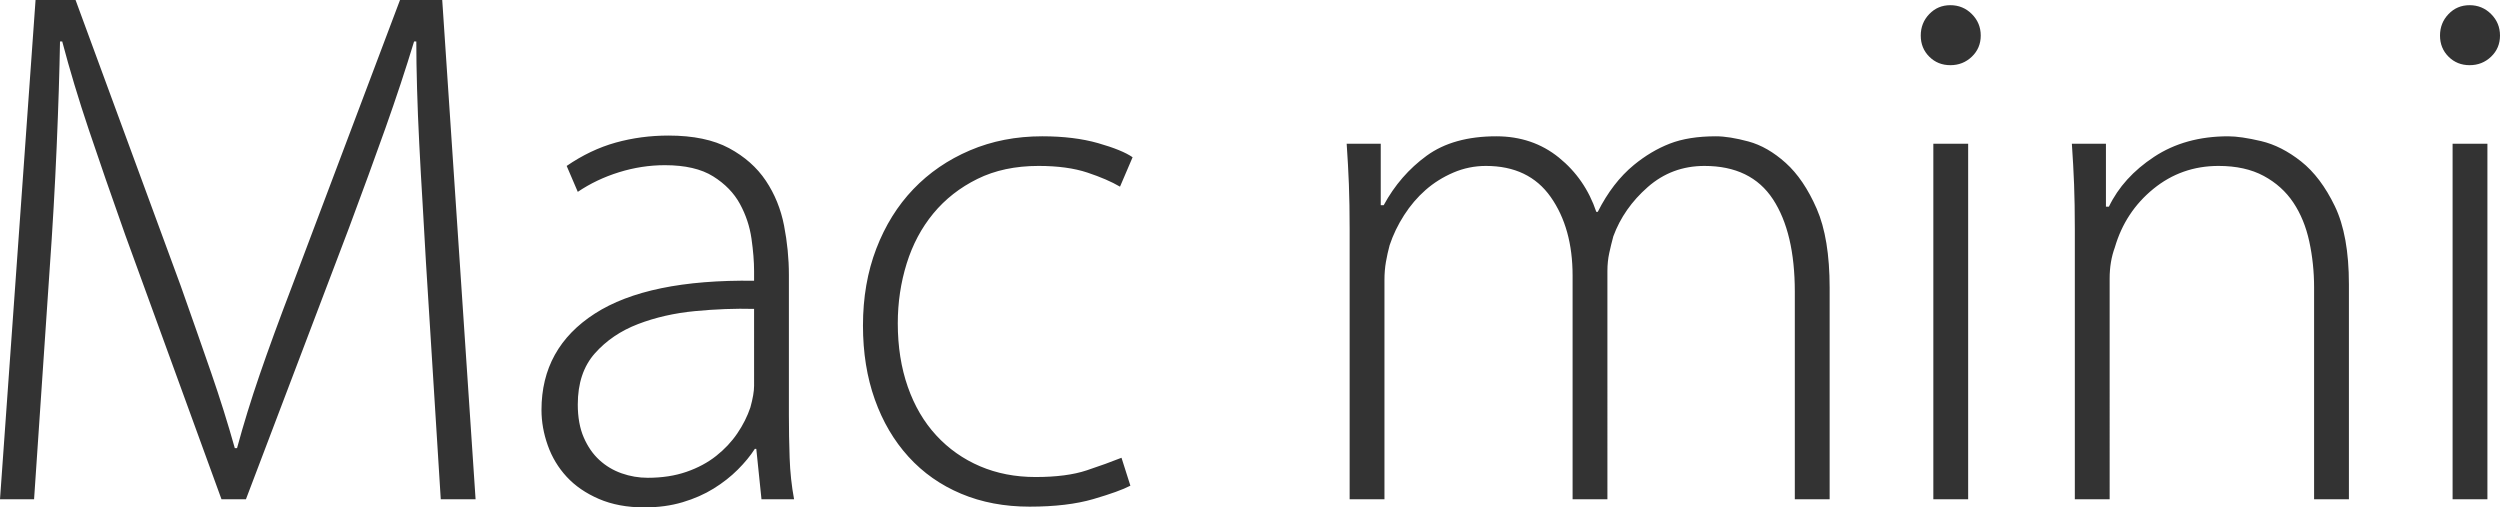
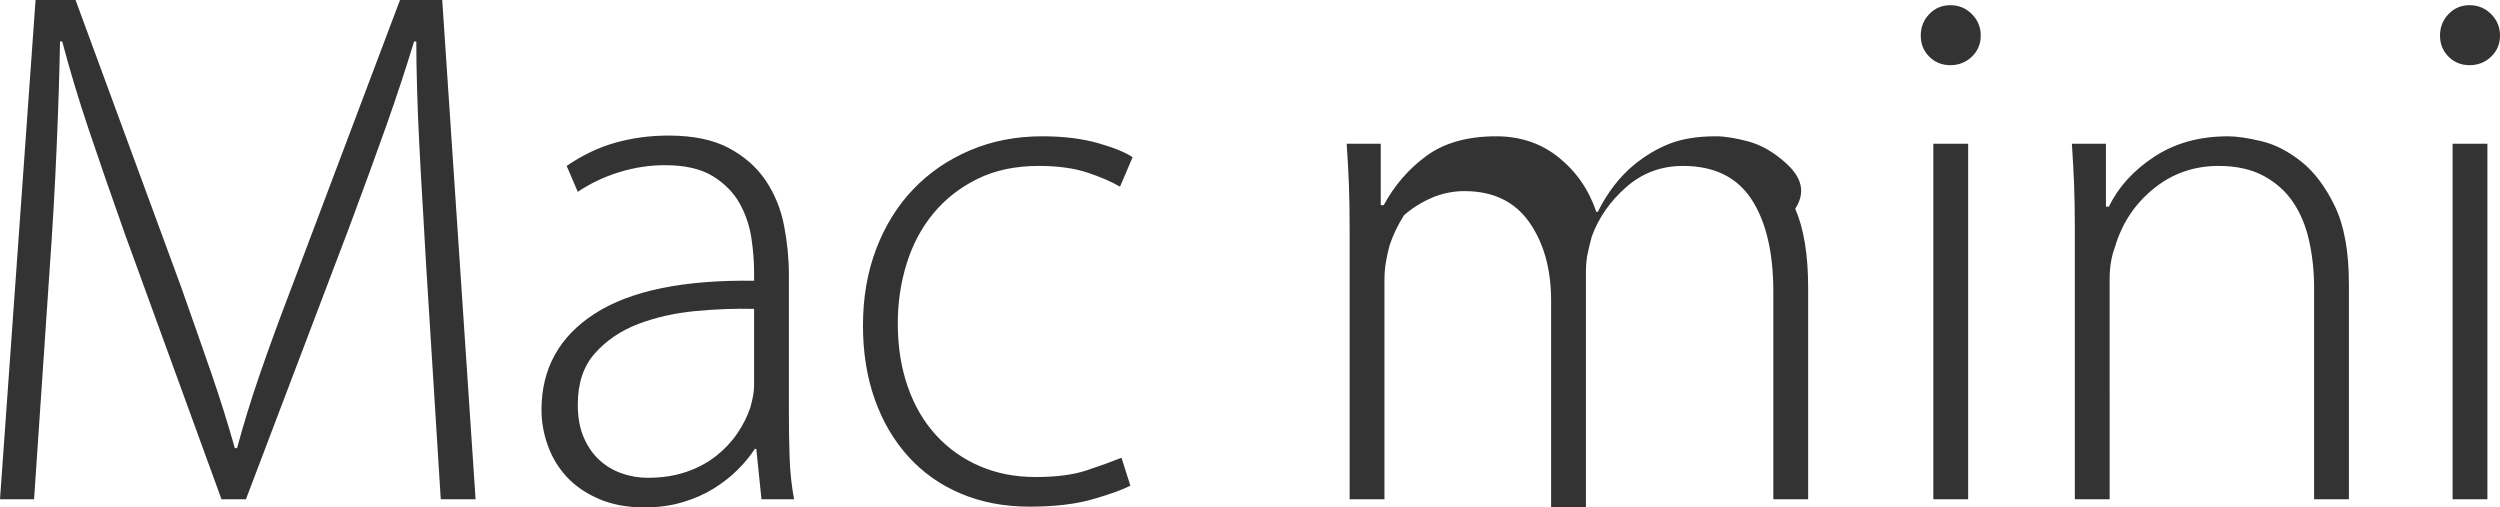
<svg xmlns="http://www.w3.org/2000/svg" version="1.1" id="Layer_1" x="0px" y="0px" viewBox="0 0 343.207 69.659" enable-background="new 0 0 343.207 69.659" xml:space="preserve">
  <g>
    <g>
-       <path fill="#333333" d="M54.914,0L40.067,39.355c-1.764,4.611-3.238,8.644-4.424,12.101c-1.187,3.458-2.221,6.813-3.102,10.068    h-0.305c-0.95-3.389-2.034-6.847-3.254-10.373c-1.22-3.524-2.611-7.49-4.169-11.898L10.373,0H4.881L0,68.541h4.678l2.135-31.525    C7.22,31.321,7.541,25.695,7.78,20.135c0.237-5.558,0.389-10.373,0.458-14.44h0.305c1.017,3.864,2.237,7.916,3.661,12.152    c1.424,4.238,3.084,9.035,4.983,14.389l13.22,36.304h3.356l14.135-37.219c1.897-5.085,3.575-9.677,5.034-13.779    c1.457-4.101,2.762-8.05,3.915-11.847h0.305c0,1.899,0.033,4.052,0.102,6.457c0.067,2.407,0.168,4.95,0.305,7.627    c0.135,2.679,0.288,5.407,0.458,8.186c0.168,2.781,0.321,5.458,0.458,8.034l2.034,32.542h4.78L60.71,0H54.914z M108.301,56.948    v-19.22c0-2.237-0.222-4.49-0.664-6.763c-0.442-2.271-1.276-4.322-2.499-6.152c-1.225-1.831-2.909-3.321-5.051-4.474    c-2.143-1.152-4.916-1.729-8.318-1.729c-2.517,0-4.932,0.323-7.246,0.966c-2.313,0.645-4.555,1.713-6.729,3.203l1.525,3.559    c1.702-1.152,3.591-2.05,5.668-2.695c2.075-0.644,4.169-0.966,6.281-0.966c2.79,0,5.004,0.512,6.637,1.535    c1.633,1.023,2.86,2.286,3.677,3.788s1.344,3.087,1.583,4.759c0.238,1.672,0.357,3.156,0.357,4.452v1.33    c-9.696-0.135-16.983,1.368-21.864,4.511s-7.322,7.552-7.322,13.228c0,1.622,0.288,3.245,0.864,4.865    c0.575,1.622,1.44,3.059,2.593,4.308c1.152,1.25,2.627,2.264,4.424,3.041c1.796,0.775,3.88,1.165,6.254,1.165    c1.897,0,3.643-0.238,5.237-0.712c1.592-0.474,3.016-1.101,4.271-1.881c1.254-0.779,2.355-1.643,3.305-2.593    c0.949-0.949,1.729-1.897,2.339-2.847h0.203l0.712,6.915h4.474c-0.34-1.831-0.543-3.728-0.61-5.695    C108.335,60.88,108.301,58.915,108.301,56.948z M103.522,52.982c0,0.747-0.17,1.729-0.508,2.949    c-0.41,1.22-1.006,2.407-1.788,3.559c-0.783,1.154-1.754,2.186-2.911,3.102s-2.518,1.645-4.085,2.186    c-1.567,0.543-3.337,0.814-5.31,0.814c-1.227,0-2.418-0.203-3.575-0.61c-1.157-0.407-2.178-1.017-3.063-1.83    c-0.887-0.814-1.602-1.846-2.145-3.102c-0.545-1.254-0.817-2.762-0.817-4.525c0-2.914,0.782-5.253,2.348-7.017    c1.565-1.762,3.539-3.102,5.922-4.017c2.383-0.915,4.988-1.508,7.813-1.78c2.825-0.27,5.533-0.372,8.12-0.305V52.982z     M128.131,29.303c1.627-1.97,3.643-3.551,6.051-4.74c2.406-1.189,5.202-1.784,8.39-1.784c2.644,0,4.881,0.305,6.712,0.915    c1.831,0.61,3.321,1.255,4.474,1.932l1.729-4.038c-0.95-0.661-2.526-1.306-4.729-1.935c-2.204-0.628-4.764-0.942-7.678-0.942    c-3.594,0-6.899,0.643-9.915,1.929c-3.017,1.285-5.611,3.062-7.779,5.328c-2.17,2.267-3.864,4.991-5.085,8.17    c-1.22,3.181-1.83,6.699-1.83,10.554c0,3.721,0.542,7.106,1.627,10.15c1.084,3.044,2.626,5.666,4.627,7.865    c1.999,2.199,4.406,3.89,7.22,5.073c2.812,1.184,5.949,1.776,9.407,1.776s6.372-0.348,8.746-1.041    c2.372-0.694,4.068-1.306,5.085-1.837l-1.22-3.834c-1.357,0.543-2.949,1.119-4.78,1.729c-1.831,0.61-4.169,0.915-7.017,0.915    c-2.781,0-5.323-0.493-7.627-1.478c-2.305-0.985-4.306-2.395-6-4.23c-1.695-1.835-3-4.061-3.915-6.677    c-0.915-2.615-1.373-5.522-1.373-8.717c0-2.854,0.407-5.588,1.22-8.205C125.284,33.568,126.504,31.274,128.131,29.303z     M245.146,22.364c-1.656-1.487-3.362-2.469-5.12-2.943c-1.757-0.473-3.243-0.71-4.46-0.71c-2.501,0-4.613,0.337-6.335,1.007    c-1.724,0.672-3.362,1.646-4.916,2.92c-1.961,1.611-3.616,3.759-4.967,6.445h-0.203c-1.017-3.021-2.73-5.504-5.135-7.452    c-2.407-1.946-5.272-2.92-8.593-2.92c-3.933,0-7.118,0.89-9.559,2.666c-2.441,1.778-4.408,4.042-5.898,6.791h-0.407v-8.44h-4.678    c0.135,1.967,0.237,3.831,0.305,5.593c0.067,1.764,0.102,3.798,0.102,6.102v37.118h4.78V38.44c0-0.88,0.067-1.711,0.203-2.491    c0.135-0.779,0.305-1.541,0.508-2.288c0.474-1.424,1.134-2.797,1.983-4.119c0.847-1.322,1.83-2.474,2.949-3.458    c1.119-0.982,2.39-1.78,3.813-2.39c1.424-0.61,2.914-0.915,4.474-0.915c3.931,0,6.898,1.424,8.898,4.271    c1.999,2.847,3,6.442,3,10.779v30.711h4.78V37.219c0-0.88,0.084-1.711,0.254-2.491c0.168-0.779,0.356-1.541,0.559-2.288    c0.949-2.576,2.525-4.83,4.729-6.763c2.202-1.932,4.795-2.898,7.779-2.898c4.271,0,7.406,1.525,9.407,4.576    c1.999,3.051,3,7.288,3,12.712v28.474h4.78V39.515c0-4.532-0.593-8.151-1.775-10.859    C248.221,25.951,246.802,23.853,245.146,22.364z M267.753,0.712c-1.154,0-2.12,0.407-2.898,1.22    c-0.78,0.814-1.169,1.797-1.169,2.949c0,1.154,0.389,2.12,1.169,2.898c0.779,0.78,1.745,1.169,2.898,1.169    c1.152,0,2.135-0.389,2.949-1.169c0.814-0.779,1.22-1.745,1.22-2.898c0-1.152-0.407-2.135-1.22-2.949S268.905,0.712,267.753,0.712    z M265.414,68.541h4.78V19.728h-4.78V68.541z M315.904,22.163c-1.797-1.421-3.628-2.352-5.491-2.792    c-1.865-0.439-3.373-0.659-4.525-0.659c-3.933,0-7.322,0.941-10.169,2.819c-2.847,1.878-4.916,4.16-6.203,6.842h-0.407v-8.644    h-4.678c0.135,1.967,0.237,3.831,0.305,5.593c0.067,1.764,0.102,3.798,0.102,6.102v37.118h4.78V38.236    c0-1.559,0.237-2.982,0.712-4.271c0.949-3.254,2.711-5.932,5.288-8.034c2.576-2.101,5.558-3.152,8.949-3.152    c2.441,0,4.508,0.458,6.203,1.373c1.694,0.915,3.051,2.135,4.068,3.661c1.017,1.525,1.745,3.305,2.186,5.339    c0.44,2.034,0.661,4.136,0.661,6.305v29.084h4.78V39.009c0-4.465-0.645-8.034-1.932-10.706    C319.242,25.63,317.699,23.583,315.904,22.163z M341.987,1.932c-0.814-0.814-1.797-1.22-2.949-1.22    c-1.154,0-2.12,0.407-2.898,1.22c-0.78,0.814-1.169,1.797-1.169,2.949c0,1.154,0.389,2.12,1.169,2.898    c0.779,0.78,1.745,1.169,2.898,1.169c1.152,0,2.135-0.389,2.949-1.169c0.814-0.779,1.22-1.745,1.22-2.898    C343.207,3.729,342.801,2.746,341.987,1.932z M336.699,68.541h4.78V19.728h-4.78V68.541z" />
+       <path fill="#333333" d="M54.914,0L40.067,39.355c-1.764,4.611-3.238,8.644-4.424,12.101c-1.187,3.458-2.221,6.813-3.102,10.068    h-0.305c-0.95-3.389-2.034-6.847-3.254-10.373c-1.22-3.524-2.611-7.49-4.169-11.898L10.373,0H4.881L0,68.541h4.678l2.135-31.525    C7.22,31.321,7.541,25.695,7.78,20.135c0.237-5.558,0.389-10.373,0.458-14.44h0.305c1.017,3.864,2.237,7.916,3.661,12.152    c1.424,4.238,3.084,9.035,4.983,14.389l13.22,36.304h3.356l14.135-37.219c1.897-5.085,3.575-9.677,5.034-13.779    c1.457-4.101,2.762-8.05,3.915-11.847h0.305c0,1.899,0.033,4.052,0.102,6.457c0.067,2.407,0.168,4.95,0.305,7.627    c0.135,2.679,0.288,5.407,0.458,8.186c0.168,2.781,0.321,5.458,0.458,8.034l2.034,32.542h4.78L60.71,0H54.914z M108.301,56.948    v-19.22c0-2.237-0.222-4.49-0.664-6.763c-0.442-2.271-1.276-4.322-2.499-6.152c-1.225-1.831-2.909-3.321-5.051-4.474    c-2.143-1.152-4.916-1.729-8.318-1.729c-2.517,0-4.932,0.323-7.246,0.966c-2.313,0.645-4.555,1.713-6.729,3.203l1.525,3.559    c1.702-1.152,3.591-2.05,5.668-2.695c2.075-0.644,4.169-0.966,6.281-0.966c2.79,0,5.004,0.512,6.637,1.535    c1.633,1.023,2.86,2.286,3.677,3.788s1.344,3.087,1.583,4.759c0.238,1.672,0.357,3.156,0.357,4.452v1.33    c-9.696-0.135-16.983,1.368-21.864,4.511s-7.322,7.552-7.322,13.228c0,1.622,0.288,3.245,0.864,4.865    c0.575,1.622,1.44,3.059,2.593,4.308c1.152,1.25,2.627,2.264,4.424,3.041c1.796,0.775,3.88,1.165,6.254,1.165    c1.897,0,3.643-0.238,5.237-0.712c1.592-0.474,3.016-1.101,4.271-1.881c1.254-0.779,2.355-1.643,3.305-2.593    c0.949-0.949,1.729-1.897,2.339-2.847h0.203l0.712,6.915h4.474c-0.34-1.831-0.543-3.728-0.61-5.695    C108.335,60.88,108.301,58.915,108.301,56.948z M103.522,52.982c0,0.747-0.17,1.729-0.508,2.949    c-0.41,1.22-1.006,2.407-1.788,3.559c-0.783,1.154-1.754,2.186-2.911,3.102s-2.518,1.645-4.085,2.186    c-1.567,0.543-3.337,0.814-5.31,0.814c-1.227,0-2.418-0.203-3.575-0.61c-1.157-0.407-2.178-1.017-3.063-1.83    c-0.887-0.814-1.602-1.846-2.145-3.102c-0.545-1.254-0.817-2.762-0.817-4.525c0-2.914,0.782-5.253,2.348-7.017    c1.565-1.762,3.539-3.102,5.922-4.017c2.383-0.915,4.988-1.508,7.813-1.78c2.825-0.27,5.533-0.372,8.12-0.305V52.982z     M128.131,29.303c1.627-1.97,3.643-3.551,6.051-4.74c2.406-1.189,5.202-1.784,8.39-1.784c2.644,0,4.881,0.305,6.712,0.915    c1.831,0.61,3.321,1.255,4.474,1.932l1.729-4.038c-0.95-0.661-2.526-1.306-4.729-1.935c-2.204-0.628-4.764-0.942-7.678-0.942    c-3.594,0-6.899,0.643-9.915,1.929c-3.017,1.285-5.611,3.062-7.779,5.328c-2.17,2.267-3.864,4.991-5.085,8.17    c-1.22,3.181-1.83,6.699-1.83,10.554c0,3.721,0.542,7.106,1.627,10.15c1.084,3.044,2.626,5.666,4.627,7.865    c1.999,2.199,4.406,3.89,7.22,5.073c2.812,1.184,5.949,1.776,9.407,1.776s6.372-0.348,8.746-1.041    c2.372-0.694,4.068-1.306,5.085-1.837l-1.22-3.834c-1.357,0.543-2.949,1.119-4.78,1.729c-1.831,0.61-4.169,0.915-7.017,0.915    c-2.781,0-5.323-0.493-7.627-1.478c-2.305-0.985-4.306-2.395-6-4.23c-1.695-1.835-3-4.061-3.915-6.677    c-0.915-2.615-1.373-5.522-1.373-8.717c0-2.854,0.407-5.588,1.22-8.205C125.284,33.568,126.504,31.274,128.131,29.303z     M245.146,22.364c-1.656-1.487-3.362-2.469-5.12-2.943c-1.757-0.473-3.243-0.71-4.46-0.71c-2.501,0-4.613,0.337-6.335,1.007    c-1.724,0.672-3.362,1.646-4.916,2.92c-1.961,1.611-3.616,3.759-4.967,6.445h-0.203c-1.017-3.021-2.73-5.504-5.135-7.452    c-2.407-1.946-5.272-2.92-8.593-2.92c-3.933,0-7.118,0.89-9.559,2.666c-2.441,1.778-4.408,4.042-5.898,6.791h-0.407v-8.44h-4.678    c0.135,1.967,0.237,3.831,0.305,5.593c0.067,1.764,0.102,3.798,0.102,6.102v37.118h4.78V38.44c0-0.88,0.067-1.711,0.203-2.491    c0.135-0.779,0.305-1.541,0.508-2.288c0.474-1.424,1.134-2.797,1.983-4.119c1.119-0.982,2.39-1.78,3.813-2.39c1.424-0.61,2.914-0.915,4.474-0.915c3.931,0,6.898,1.424,8.898,4.271    c1.999,2.847,3,6.442,3,10.779v30.711h4.78V37.219c0-0.88,0.084-1.711,0.254-2.491c0.168-0.779,0.356-1.541,0.559-2.288    c0.949-2.576,2.525-4.83,4.729-6.763c2.202-1.932,4.795-2.898,7.779-2.898c4.271,0,7.406,1.525,9.407,4.576    c1.999,3.051,3,7.288,3,12.712v28.474h4.78V39.515c0-4.532-0.593-8.151-1.775-10.859    C248.221,25.951,246.802,23.853,245.146,22.364z M267.753,0.712c-1.154,0-2.12,0.407-2.898,1.22    c-0.78,0.814-1.169,1.797-1.169,2.949c0,1.154,0.389,2.12,1.169,2.898c0.779,0.78,1.745,1.169,2.898,1.169    c1.152,0,2.135-0.389,2.949-1.169c0.814-0.779,1.22-1.745,1.22-2.898c0-1.152-0.407-2.135-1.22-2.949S268.905,0.712,267.753,0.712    z M265.414,68.541h4.78V19.728h-4.78V68.541z M315.904,22.163c-1.797-1.421-3.628-2.352-5.491-2.792    c-1.865-0.439-3.373-0.659-4.525-0.659c-3.933,0-7.322,0.941-10.169,2.819c-2.847,1.878-4.916,4.16-6.203,6.842h-0.407v-8.644    h-4.678c0.135,1.967,0.237,3.831,0.305,5.593c0.067,1.764,0.102,3.798,0.102,6.102v37.118h4.78V38.236    c0-1.559,0.237-2.982,0.712-4.271c0.949-3.254,2.711-5.932,5.288-8.034c2.576-2.101,5.558-3.152,8.949-3.152    c2.441,0,4.508,0.458,6.203,1.373c1.694,0.915,3.051,2.135,4.068,3.661c1.017,1.525,1.745,3.305,2.186,5.339    c0.44,2.034,0.661,4.136,0.661,6.305v29.084h4.78V39.009c0-4.465-0.645-8.034-1.932-10.706    C319.242,25.63,317.699,23.583,315.904,22.163z M341.987,1.932c-0.814-0.814-1.797-1.22-2.949-1.22    c-1.154,0-2.12,0.407-2.898,1.22c-0.78,0.814-1.169,1.797-1.169,2.949c0,1.154,0.389,2.12,1.169,2.898    c0.779,0.78,1.745,1.169,2.898,1.169c1.152,0,2.135-0.389,2.949-1.169c0.814-0.779,1.22-1.745,1.22-2.898    C343.207,3.729,342.801,2.746,341.987,1.932z M336.699,68.541h4.78V19.728h-4.78V68.541z" />
    </g>
  </g>
</svg>